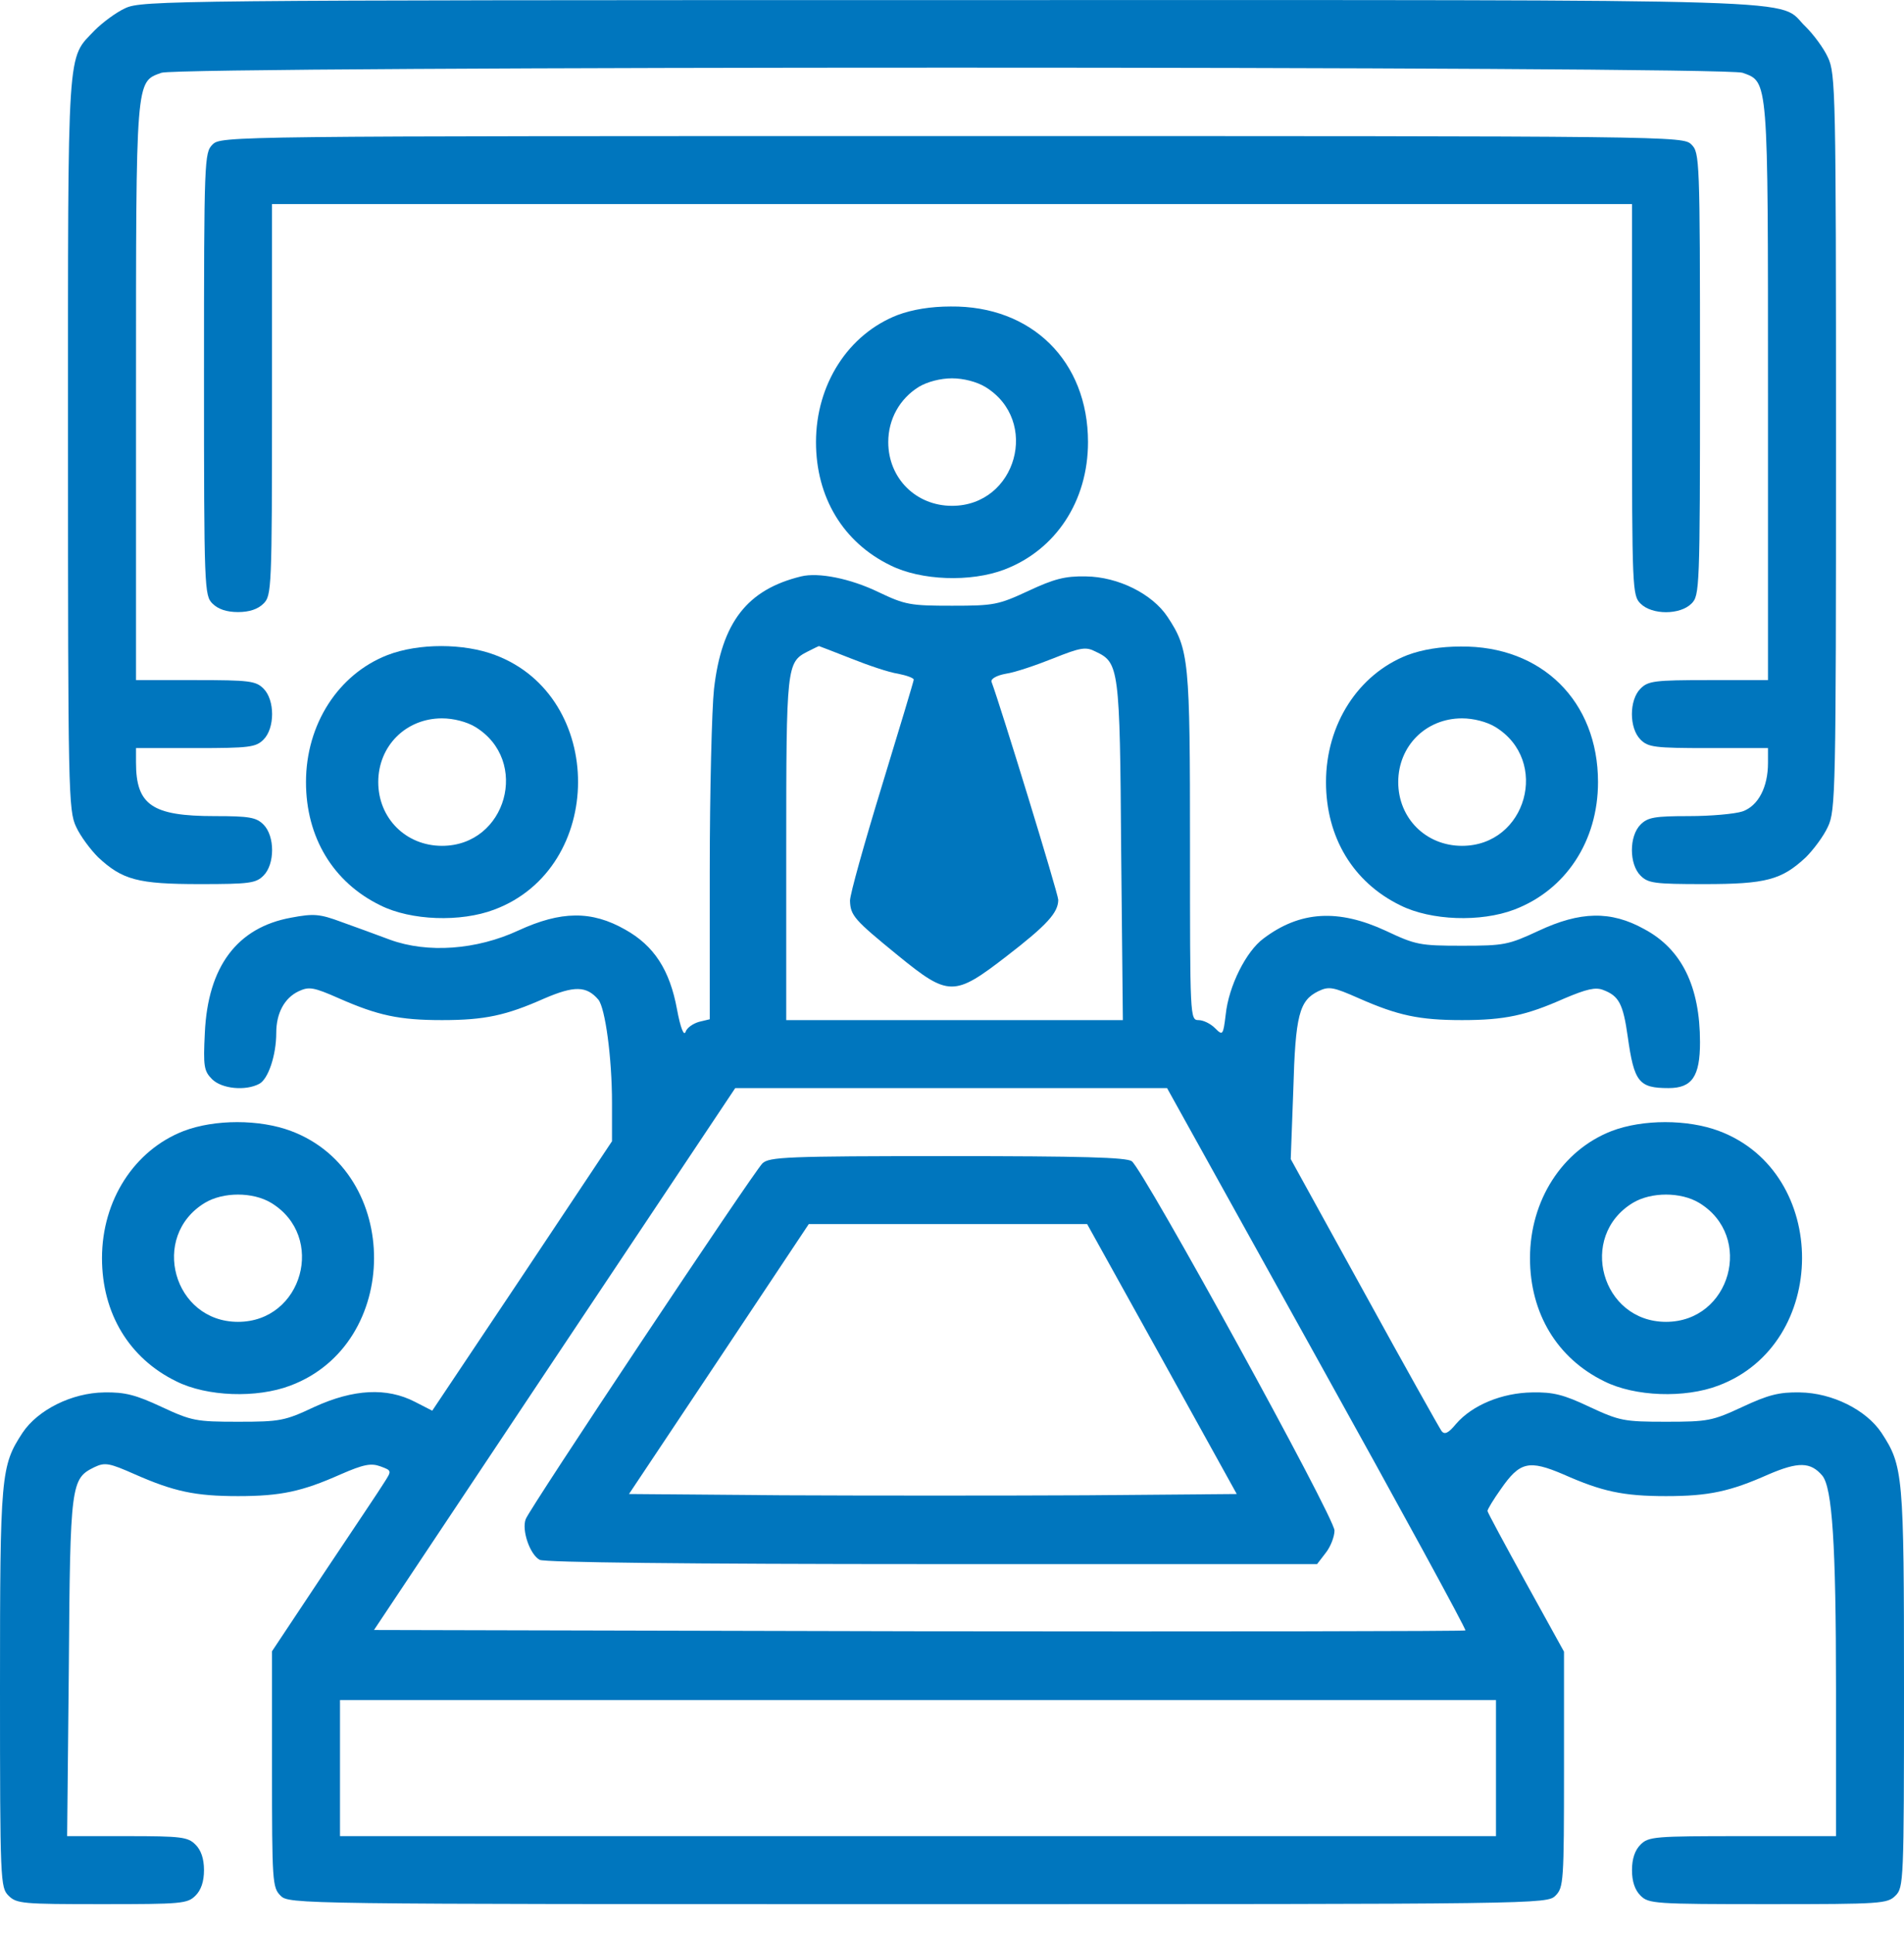
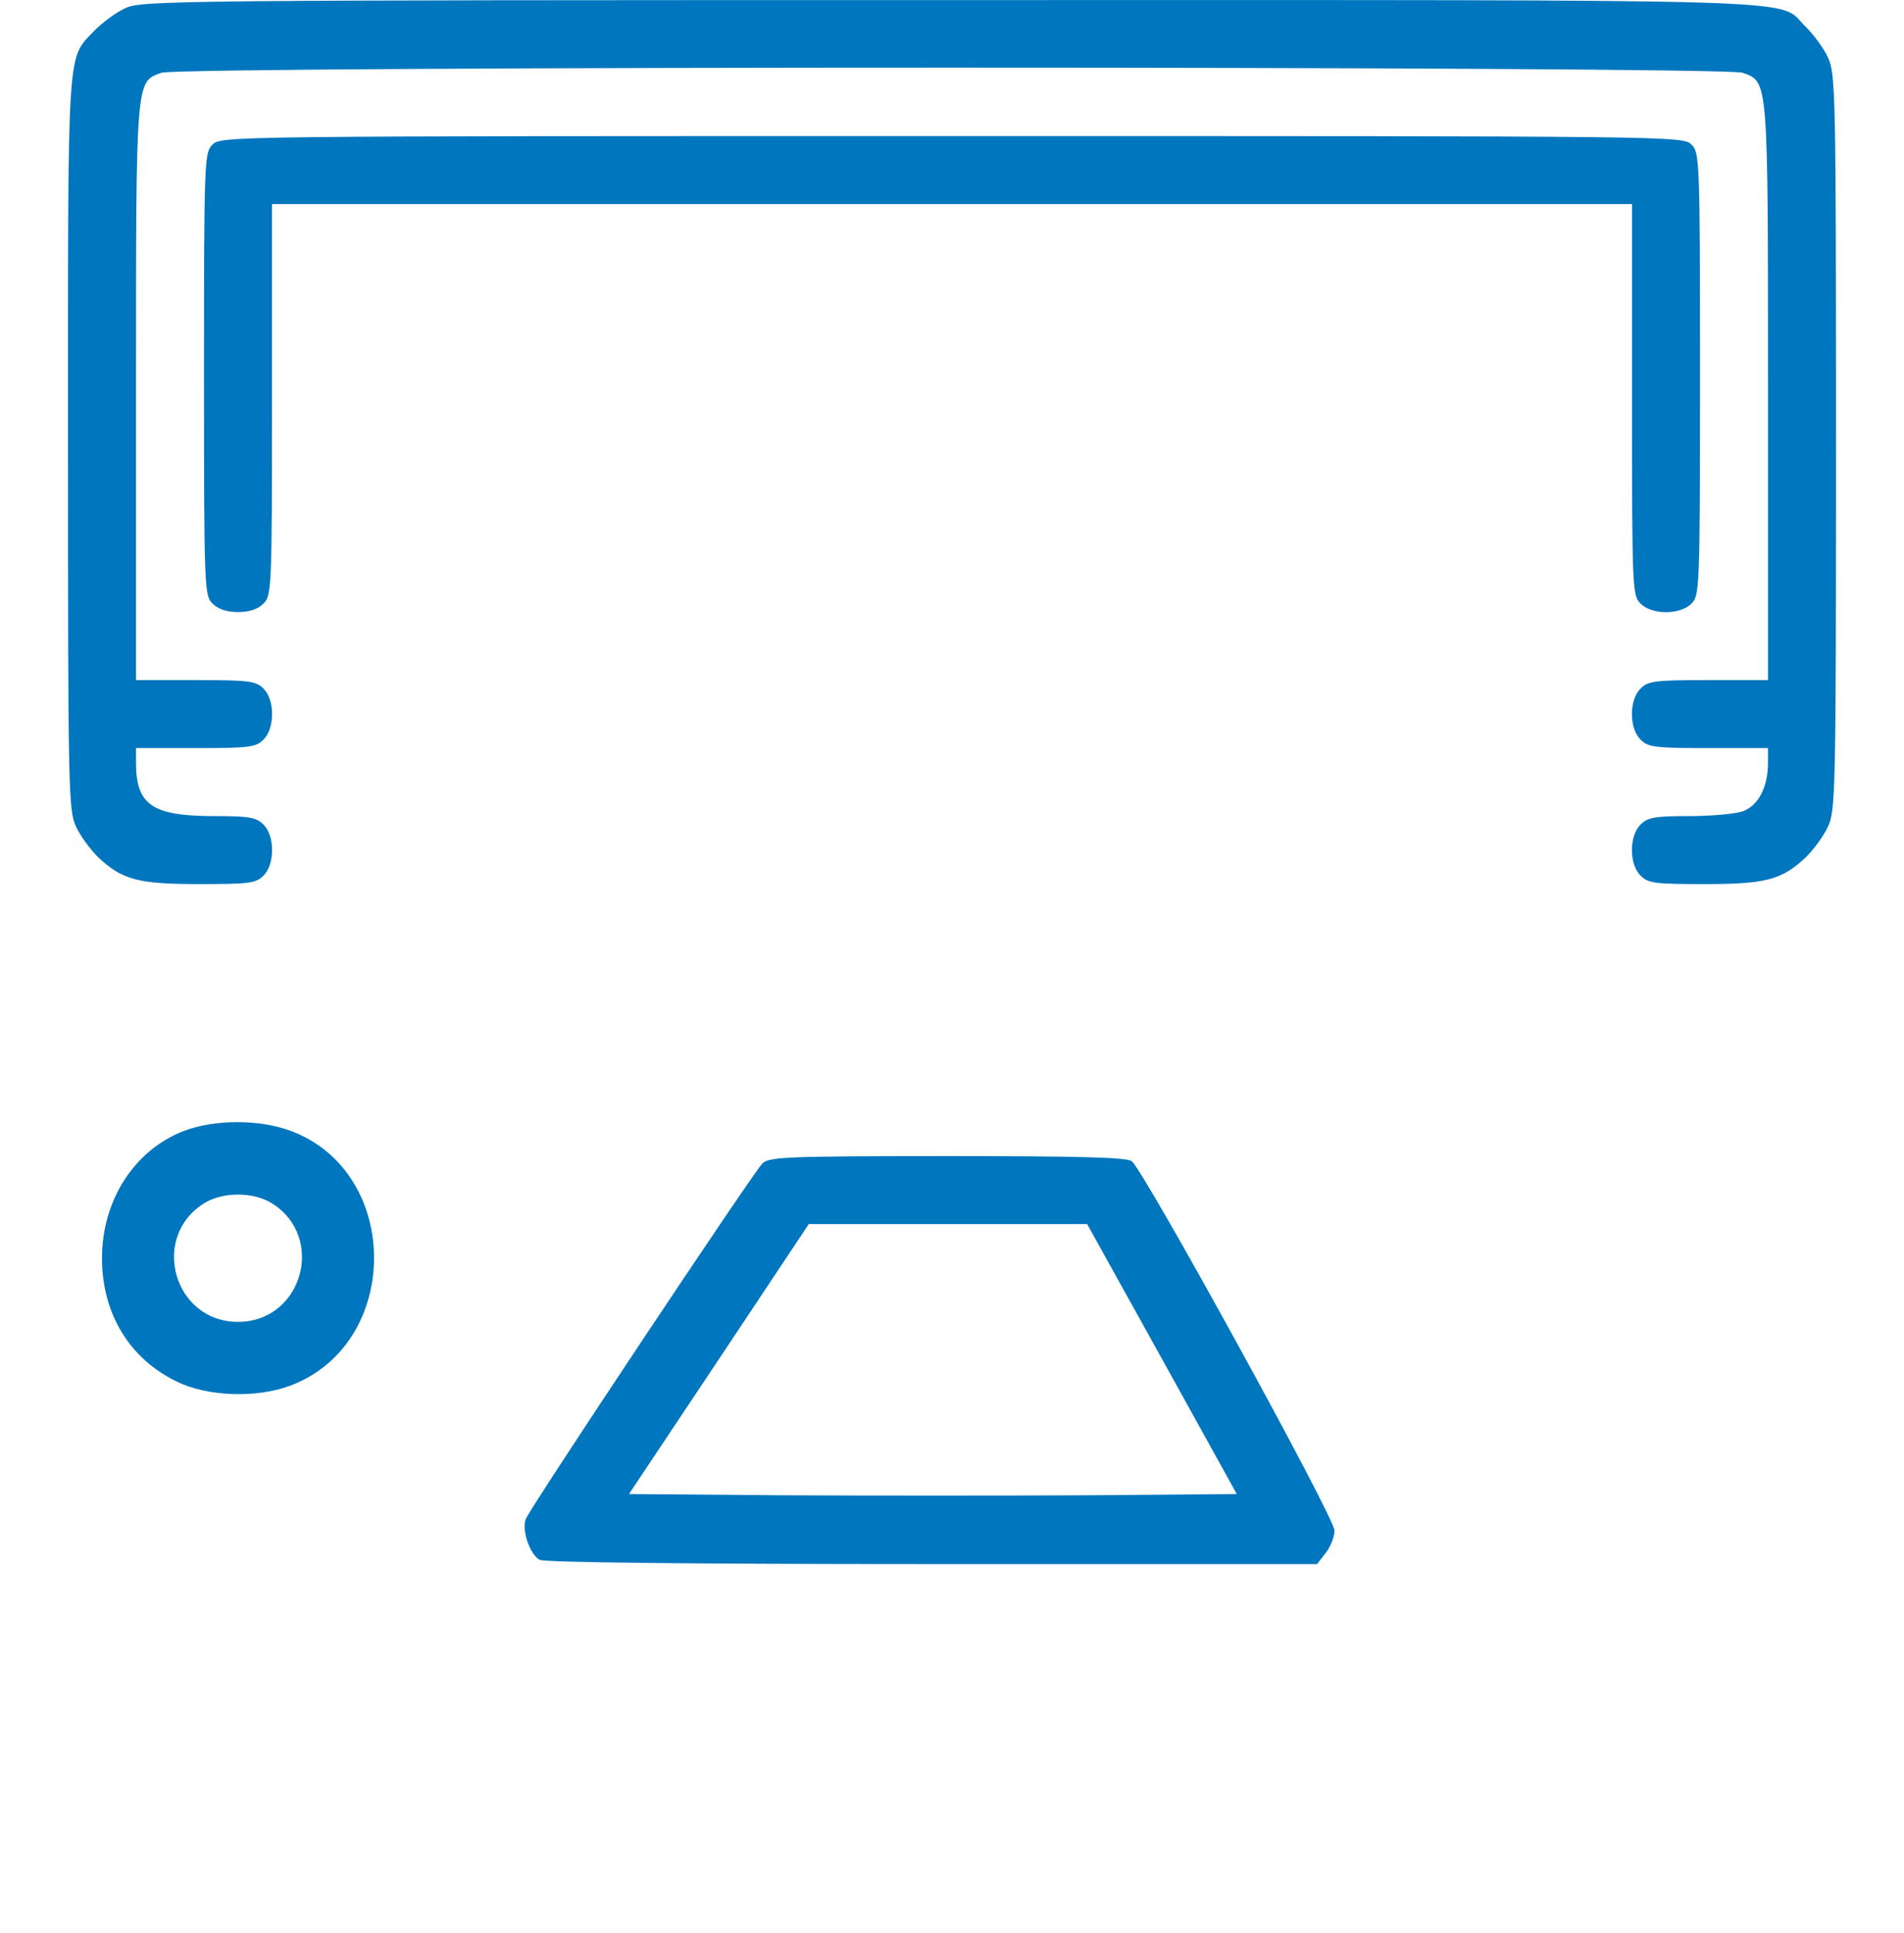
<svg xmlns="http://www.w3.org/2000/svg" width="65" height="66" viewBox="0 0 65 66" fill="none">
  <path d="M4.28 0.278C3.961 0.423 3.497 0.772 3.235 1.033C2.278 2.048 2.321 1.308 2.321 15.121C2.321 27.004 2.336 27.671 2.597 28.222C2.742 28.542 3.09 29.006 3.352 29.267C4.179 30.036 4.701 30.181 6.819 30.181C8.517 30.181 8.734 30.152 8.996 29.891C9.387 29.499 9.387 28.542 8.996 28.15C8.749 27.903 8.517 27.86 7.327 27.86C5.194 27.86 4.643 27.483 4.643 26.032V25.538H6.674C8.517 25.538 8.734 25.509 8.996 25.248C9.387 24.856 9.387 23.899 8.996 23.507C8.734 23.246 8.517 23.217 6.674 23.217H4.643V13.423C4.643 2.6 4.628 2.803 5.513 2.484C6.195 2.251 58.805 2.251 59.487 2.484C60.372 2.803 60.357 2.6 60.357 13.423V23.217H58.326C56.483 23.217 56.266 23.246 56.005 23.507C55.613 23.899 55.613 24.856 56.005 25.248C56.266 25.509 56.483 25.538 58.326 25.538H60.357V26.046C60.357 26.873 60.023 27.512 59.487 27.7C59.225 27.787 58.398 27.86 57.658 27.86C56.483 27.86 56.251 27.903 56.005 28.15C55.613 28.542 55.613 29.499 56.005 29.891C56.266 30.152 56.483 30.181 58.181 30.181C60.299 30.181 60.821 30.036 61.648 29.267C61.91 29.006 62.258 28.542 62.403 28.222C62.664 27.671 62.679 27.018 62.679 15.092C62.679 3.166 62.664 2.513 62.403 1.961C62.258 1.642 61.91 1.178 61.648 0.917C60.604 -0.07 62.954 0.003 32.471 0.003C5.891 0.003 4.846 0.017 4.28 0.278Z" fill="#0076BE" />
  <path d="M7.254 4.936C6.979 5.211 6.964 5.414 6.964 12.77C6.964 20.126 6.979 20.33 7.254 20.605C7.443 20.794 7.733 20.895 8.125 20.895C8.517 20.895 8.807 20.794 8.996 20.605C9.271 20.33 9.286 20.126 9.286 13.641V6.967H32.5H55.714V13.641C55.714 20.126 55.729 20.33 56.005 20.605C56.396 20.997 57.354 20.997 57.745 20.605C58.021 20.33 58.036 20.126 58.036 12.77C58.036 5.414 58.021 5.211 57.745 4.936C57.455 4.645 57.267 4.645 32.5 4.645C7.733 4.645 7.545 4.645 7.254 4.936Z" fill="#0076BE" />
-   <path d="M30.643 10.754C28.96 11.407 27.857 13.119 27.857 15.092C27.857 16.978 28.786 18.516 30.396 19.299C31.441 19.822 33.138 19.88 34.285 19.445C36.04 18.777 37.143 17.109 37.143 15.092C37.143 12.335 35.228 10.434 32.456 10.463C31.775 10.463 31.151 10.565 30.643 10.754ZM33.632 13.206C35.518 14.352 34.705 17.268 32.5 17.268C31.267 17.268 30.324 16.325 30.324 15.092C30.324 14.308 30.715 13.612 31.368 13.206C31.659 13.032 32.108 12.915 32.5 12.915C32.892 12.915 33.342 13.032 33.632 13.206Z" fill="#0076BE" />
-   <path d="M27.349 19.677C25.507 20.126 24.636 21.244 24.375 23.521C24.302 24.189 24.23 27.004 24.23 29.76V34.795L23.867 34.882C23.664 34.94 23.446 35.085 23.403 35.23C23.345 35.375 23.229 35.085 23.113 34.461C22.866 33.112 22.329 32.285 21.343 31.734C20.196 31.081 19.152 31.095 17.701 31.763C16.265 32.43 14.596 32.546 13.319 32.082C12.855 31.908 12.1 31.632 11.651 31.472C10.911 31.197 10.708 31.182 9.939 31.327C8.096 31.661 7.095 32.996 6.993 35.259C6.935 36.406 6.964 36.565 7.24 36.841C7.574 37.174 8.386 37.247 8.85 37C9.155 36.841 9.431 36.028 9.431 35.259C9.431 34.592 9.706 34.069 10.2 33.837C10.548 33.678 10.693 33.692 11.578 34.084C12.898 34.664 13.624 34.824 15.089 34.824C16.555 34.824 17.28 34.664 18.586 34.084C19.602 33.649 20.022 33.649 20.429 34.128C20.661 34.418 20.893 36.101 20.893 37.653V38.959L17.831 43.558L14.756 48.158L14.161 47.853C13.203 47.36 12.071 47.418 10.737 48.027C9.721 48.506 9.561 48.535 8.125 48.535C6.689 48.535 6.544 48.506 5.513 48.027C4.643 47.621 4.266 47.519 3.555 47.534C2.452 47.548 1.291 48.129 0.769 48.912C0.029 50.044 0 50.319 0 57.632C0 64.234 0.015 64.437 0.29 64.712C0.566 64.988 0.769 65.003 3.482 65.003C6.195 65.003 6.398 64.988 6.674 64.712C6.863 64.524 6.964 64.234 6.964 63.842C6.964 63.45 6.863 63.16 6.674 62.971C6.413 62.71 6.195 62.681 4.338 62.681H2.292L2.35 56.907C2.394 50.639 2.423 50.479 3.221 50.087C3.584 49.913 3.729 49.942 4.614 50.334C5.934 50.914 6.66 51.074 8.125 51.074C9.59 51.074 10.316 50.914 11.622 50.334C12.42 49.986 12.666 49.942 12.986 50.058C13.377 50.203 13.377 50.203 13.116 50.61C12.986 50.827 12.057 52.206 11.07 53.686L9.286 56.37V60.389C9.286 64.234 9.3 64.437 9.576 64.712C9.866 65.003 10.055 65.003 31.339 65.003C52.624 65.003 52.812 65.003 53.103 64.712C53.378 64.437 53.393 64.234 53.393 60.403V56.384L52.087 54.019C51.376 52.728 50.781 51.625 50.781 51.582C50.781 51.524 50.984 51.19 51.231 50.842C51.884 49.899 52.189 49.826 53.378 50.334C54.684 50.914 55.41 51.074 56.875 51.074C58.34 51.074 59.066 50.914 60.372 50.334C61.387 49.899 61.808 49.899 62.214 50.378C62.548 50.798 62.679 52.684 62.679 57.632V62.681H59.487C56.483 62.681 56.28 62.696 56.005 62.971C55.816 63.16 55.714 63.45 55.714 63.842C55.714 64.234 55.816 64.524 56.005 64.712C56.28 64.988 56.483 65.003 60.357 65.003C64.231 65.003 64.434 64.988 64.71 64.712C64.986 64.437 65 64.234 65 57.632C65 50.319 64.971 50.044 64.231 48.912C63.709 48.129 62.548 47.548 61.445 47.534C60.734 47.519 60.357 47.621 59.487 48.027C58.456 48.506 58.311 48.535 56.875 48.535C55.439 48.535 55.294 48.506 54.263 48.027C53.378 47.606 53.016 47.519 52.305 47.534C51.275 47.548 50.259 47.969 49.708 48.608C49.446 48.927 49.316 48.985 49.214 48.854C49.142 48.753 47.952 46.634 46.574 44.124L44.064 39.568L44.151 37.218C44.223 34.65 44.354 34.157 45.007 33.837C45.369 33.663 45.514 33.692 46.4 34.084C47.72 34.664 48.445 34.824 49.911 34.824C51.376 34.824 52.102 34.664 53.407 34.084C54.162 33.765 54.467 33.692 54.728 33.794C55.264 33.997 55.41 34.258 55.569 35.39C55.787 36.942 55.946 37.145 56.962 37.145C57.76 37.145 58.036 36.754 58.036 35.578C58.036 33.678 57.412 32.401 56.135 31.719C54.989 31.081 53.944 31.11 52.522 31.777C51.492 32.256 51.347 32.285 49.911 32.285C48.474 32.285 48.329 32.256 47.314 31.777C45.689 31.023 44.383 31.095 43.135 32.038C42.54 32.474 41.945 33.663 41.844 34.635C41.757 35.346 41.742 35.361 41.481 35.1C41.321 34.94 41.075 34.824 40.915 34.824C40.625 34.824 40.625 34.722 40.625 28.904C40.625 22.535 40.596 22.172 39.856 21.055C39.334 20.271 38.173 19.691 37.07 19.677C36.359 19.662 35.982 19.764 35.112 20.17C34.081 20.649 33.936 20.678 32.5 20.678C31.078 20.678 30.904 20.649 29.99 20.213C29.032 19.749 27.944 19.532 27.349 19.677ZM29.047 22.477C29.627 22.709 30.353 22.956 30.657 22.999C30.948 23.057 31.194 23.144 31.194 23.202C31.194 23.246 30.701 24.885 30.106 26.83C29.511 28.774 29.018 30.529 29.018 30.747C29.032 31.255 29.163 31.4 30.657 32.619C32.384 34.026 32.572 34.026 34.357 32.648C35.75 31.574 36.127 31.153 36.127 30.718C36.127 30.515 34.154 24.087 33.849 23.275C33.82 23.173 34.023 23.057 34.343 22.999C34.647 22.956 35.373 22.709 35.953 22.477C36.896 22.1 37.07 22.071 37.404 22.245C38.202 22.622 38.231 22.782 38.275 29.049L38.333 34.824H32.587H26.841V28.977C26.841 22.738 26.856 22.608 27.567 22.245C27.77 22.143 27.944 22.056 27.959 22.056C27.973 22.056 28.452 22.245 29.047 22.477ZM44.963 46.373C47.778 51.437 50.056 55.615 50.027 55.659C49.983 55.688 41.597 55.702 31.368 55.688L12.768 55.644L18.934 46.388L25.1 37.145H32.471H39.842L44.963 46.373ZM51.071 60.36V62.681H31.339H11.607V60.36V58.038H31.339H51.071V60.36Z" fill="#0076BE" />
  <path d="M26.029 39.714C25.71 40.033 18.078 51.495 17.948 51.858C17.802 52.235 18.093 53.076 18.426 53.25C18.6 53.337 23.417 53.395 31.833 53.395H44.963L45.253 53.018C45.427 52.801 45.558 52.452 45.558 52.249C45.558 51.8 39.044 39.946 38.637 39.641C38.449 39.51 36.954 39.467 32.34 39.467C26.841 39.467 26.261 39.496 26.029 39.714ZM39.667 46.388L42.221 51.002L37.085 51.045C34.256 51.059 29.584 51.059 26.711 51.045L21.473 51.002L24.549 46.388L27.61 41.788H32.355H37.114L39.667 46.388Z" fill="#0076BE" />
-   <path d="M13.232 22.361C11.549 23.014 10.446 24.726 10.446 26.699C10.446 28.585 11.375 30.123 12.986 30.907C14.03 31.429 15.728 31.487 16.874 31.052C20.675 29.63 20.69 23.783 16.903 22.361C15.829 21.954 14.291 21.954 13.232 22.361ZM16.221 24.813C18.107 25.959 17.295 28.875 15.089 28.875C13.856 28.875 12.913 27.932 12.913 26.699C12.913 25.466 13.856 24.523 15.089 24.523C15.481 24.523 15.931 24.639 16.221 24.813Z" fill="#0076BE" />
-   <path d="M48.054 22.361C46.37 23.014 45.268 24.726 45.268 26.699C45.268 28.585 46.196 30.123 47.807 30.907C48.852 31.429 50.549 31.487 51.695 31.052C53.451 30.384 54.554 28.716 54.554 26.699C54.554 23.942 52.638 22.042 49.867 22.071C49.185 22.071 48.561 22.172 48.054 22.361ZM51.042 24.813C52.929 25.959 52.116 28.875 49.911 28.875C48.678 28.875 47.734 27.932 47.734 26.699C47.734 25.466 48.678 24.523 49.911 24.523C50.303 24.523 50.752 24.639 51.042 24.813Z" fill="#0076BE" />
  <path d="M6.268 38.611C4.585 39.264 3.482 40.976 3.482 42.949C3.482 44.835 4.411 46.373 6.021 47.157C7.066 47.679 8.763 47.737 9.91 47.302C13.711 45.88 13.725 40.033 9.939 38.611C8.865 38.205 7.327 38.205 6.268 38.611ZM9.257 41.063C11.143 42.209 10.33 45.125 8.125 45.125C5.92 45.125 5.107 42.209 6.993 41.063C7.617 40.686 8.633 40.686 9.257 41.063Z" fill="#0076BE" />
-   <path d="M55.018 38.611C53.335 39.264 52.232 40.976 52.232 42.949C52.232 44.835 53.161 46.373 54.771 47.157C55.816 47.679 57.513 47.737 58.66 47.302C62.461 45.88 62.475 40.033 58.689 38.611C57.615 38.205 56.077 38.205 55.018 38.611ZM58.007 41.063C59.893 42.209 59.08 45.125 56.875 45.125C54.67 45.125 53.857 42.209 55.743 41.063C56.367 40.686 57.383 40.686 58.007 41.063Z" fill="#0076BE" />
</svg>